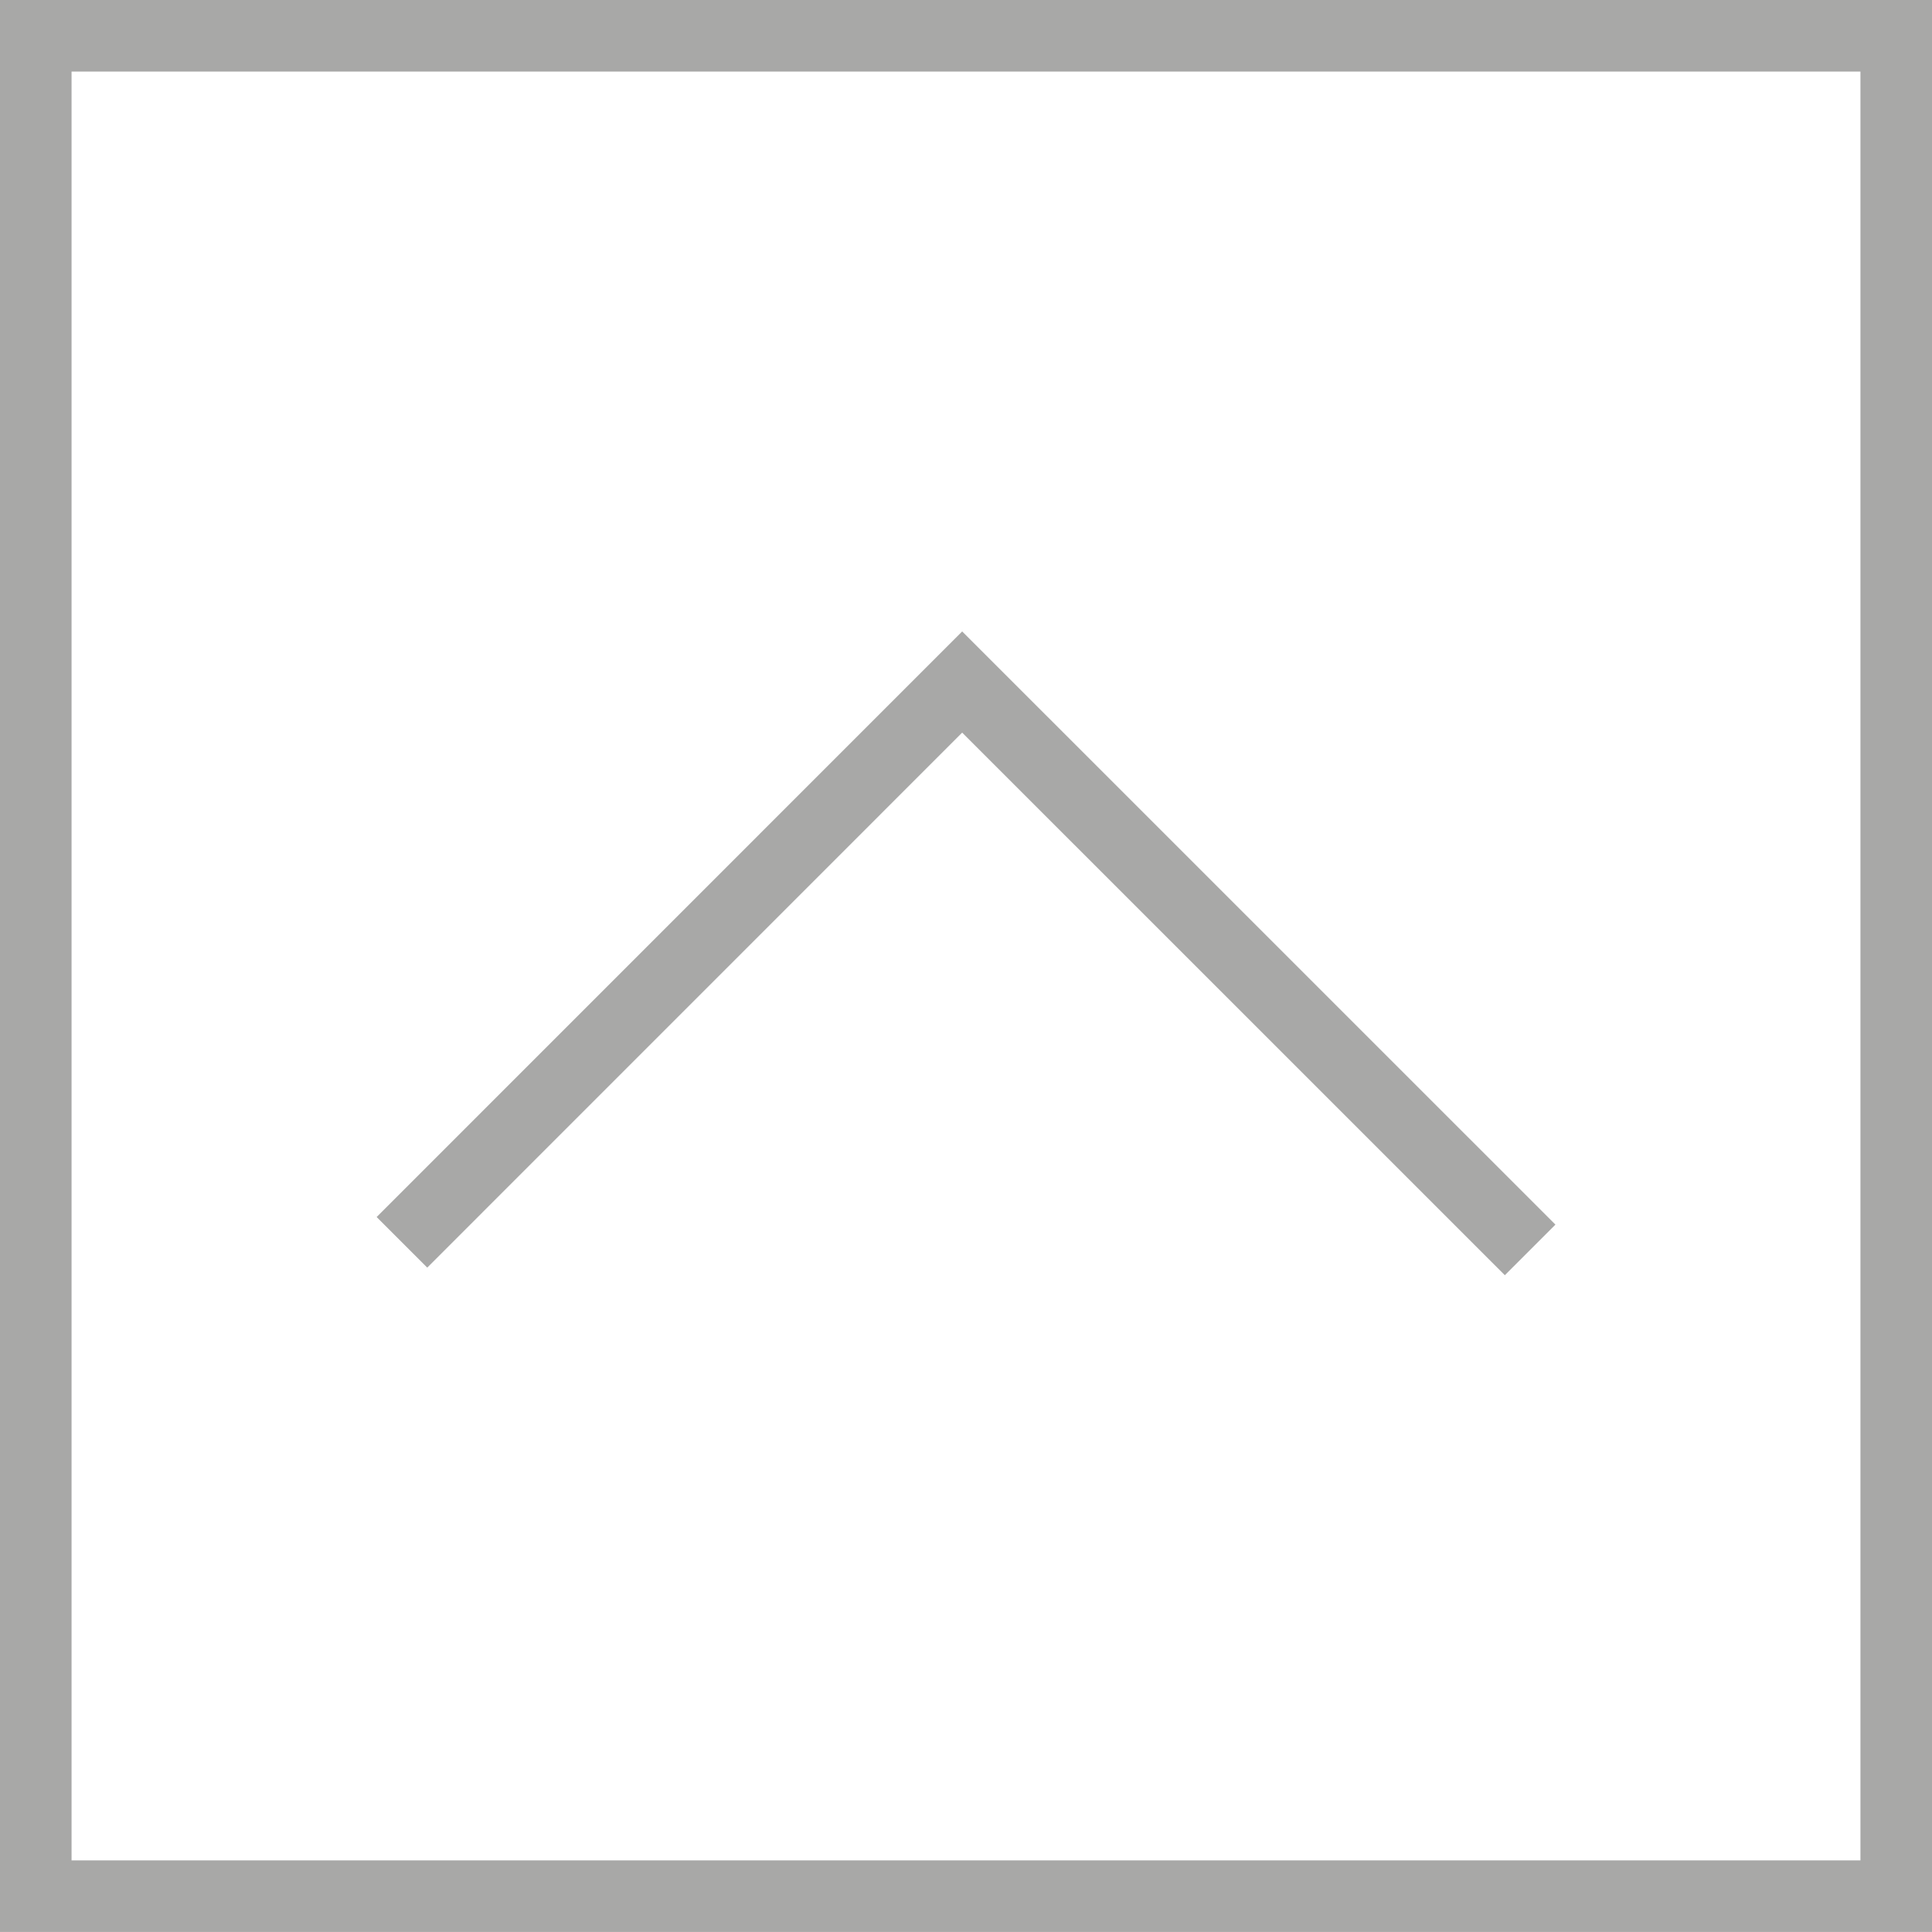
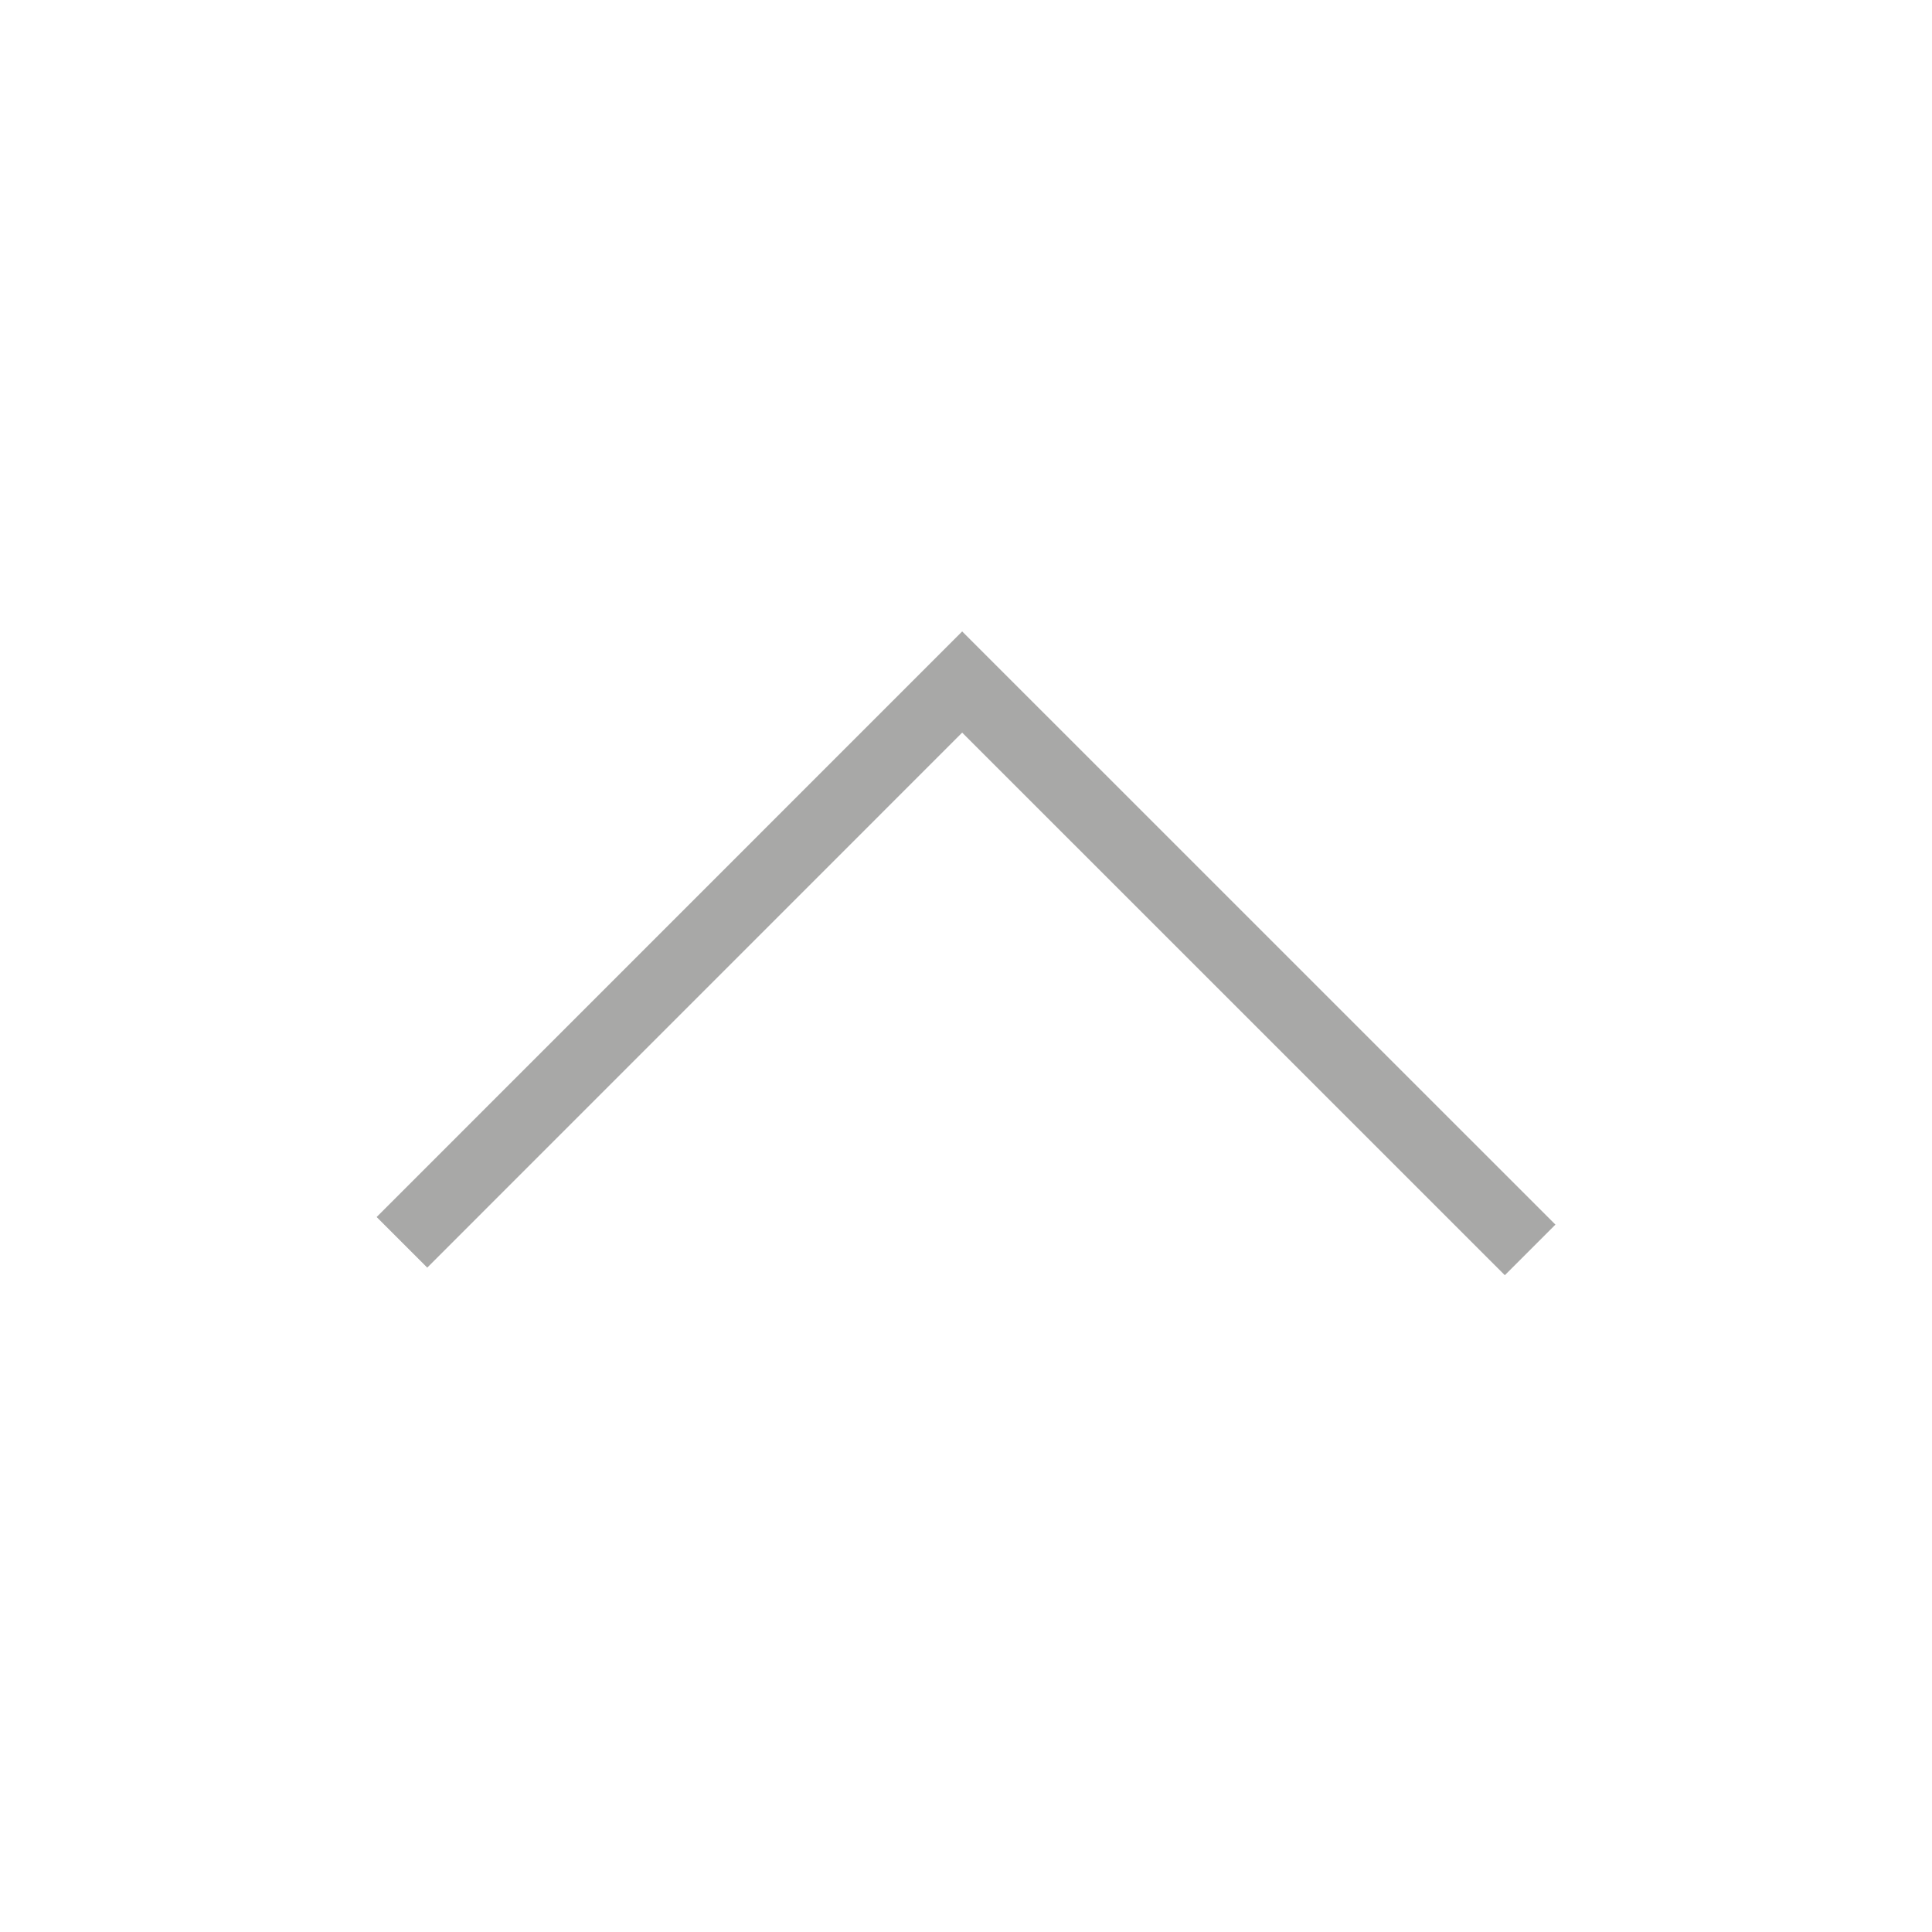
<svg xmlns="http://www.w3.org/2000/svg" version="1.1" x="0px" y="0px" width="26.999px" height="26.998px" viewBox="0 0 26.999 26.998" enable-background="new 0 0 26.999 26.998" xml:space="preserve">
  <defs>
</defs>
  <g>
    <g>
-       <rect x="0.5" y="0.5" fill="none" stroke="#A8A8A7" stroke-miterlimit="10" width="25.999" height="25.998" />
-     </g>
+       </g>
    <g>
      <polyline fill="none" stroke="#A8A8A7" stroke-miterlimit="10" points="5.617,17.361 13.446,9.531 21.383,17.467   " />
    </g>
  </g>
</svg>